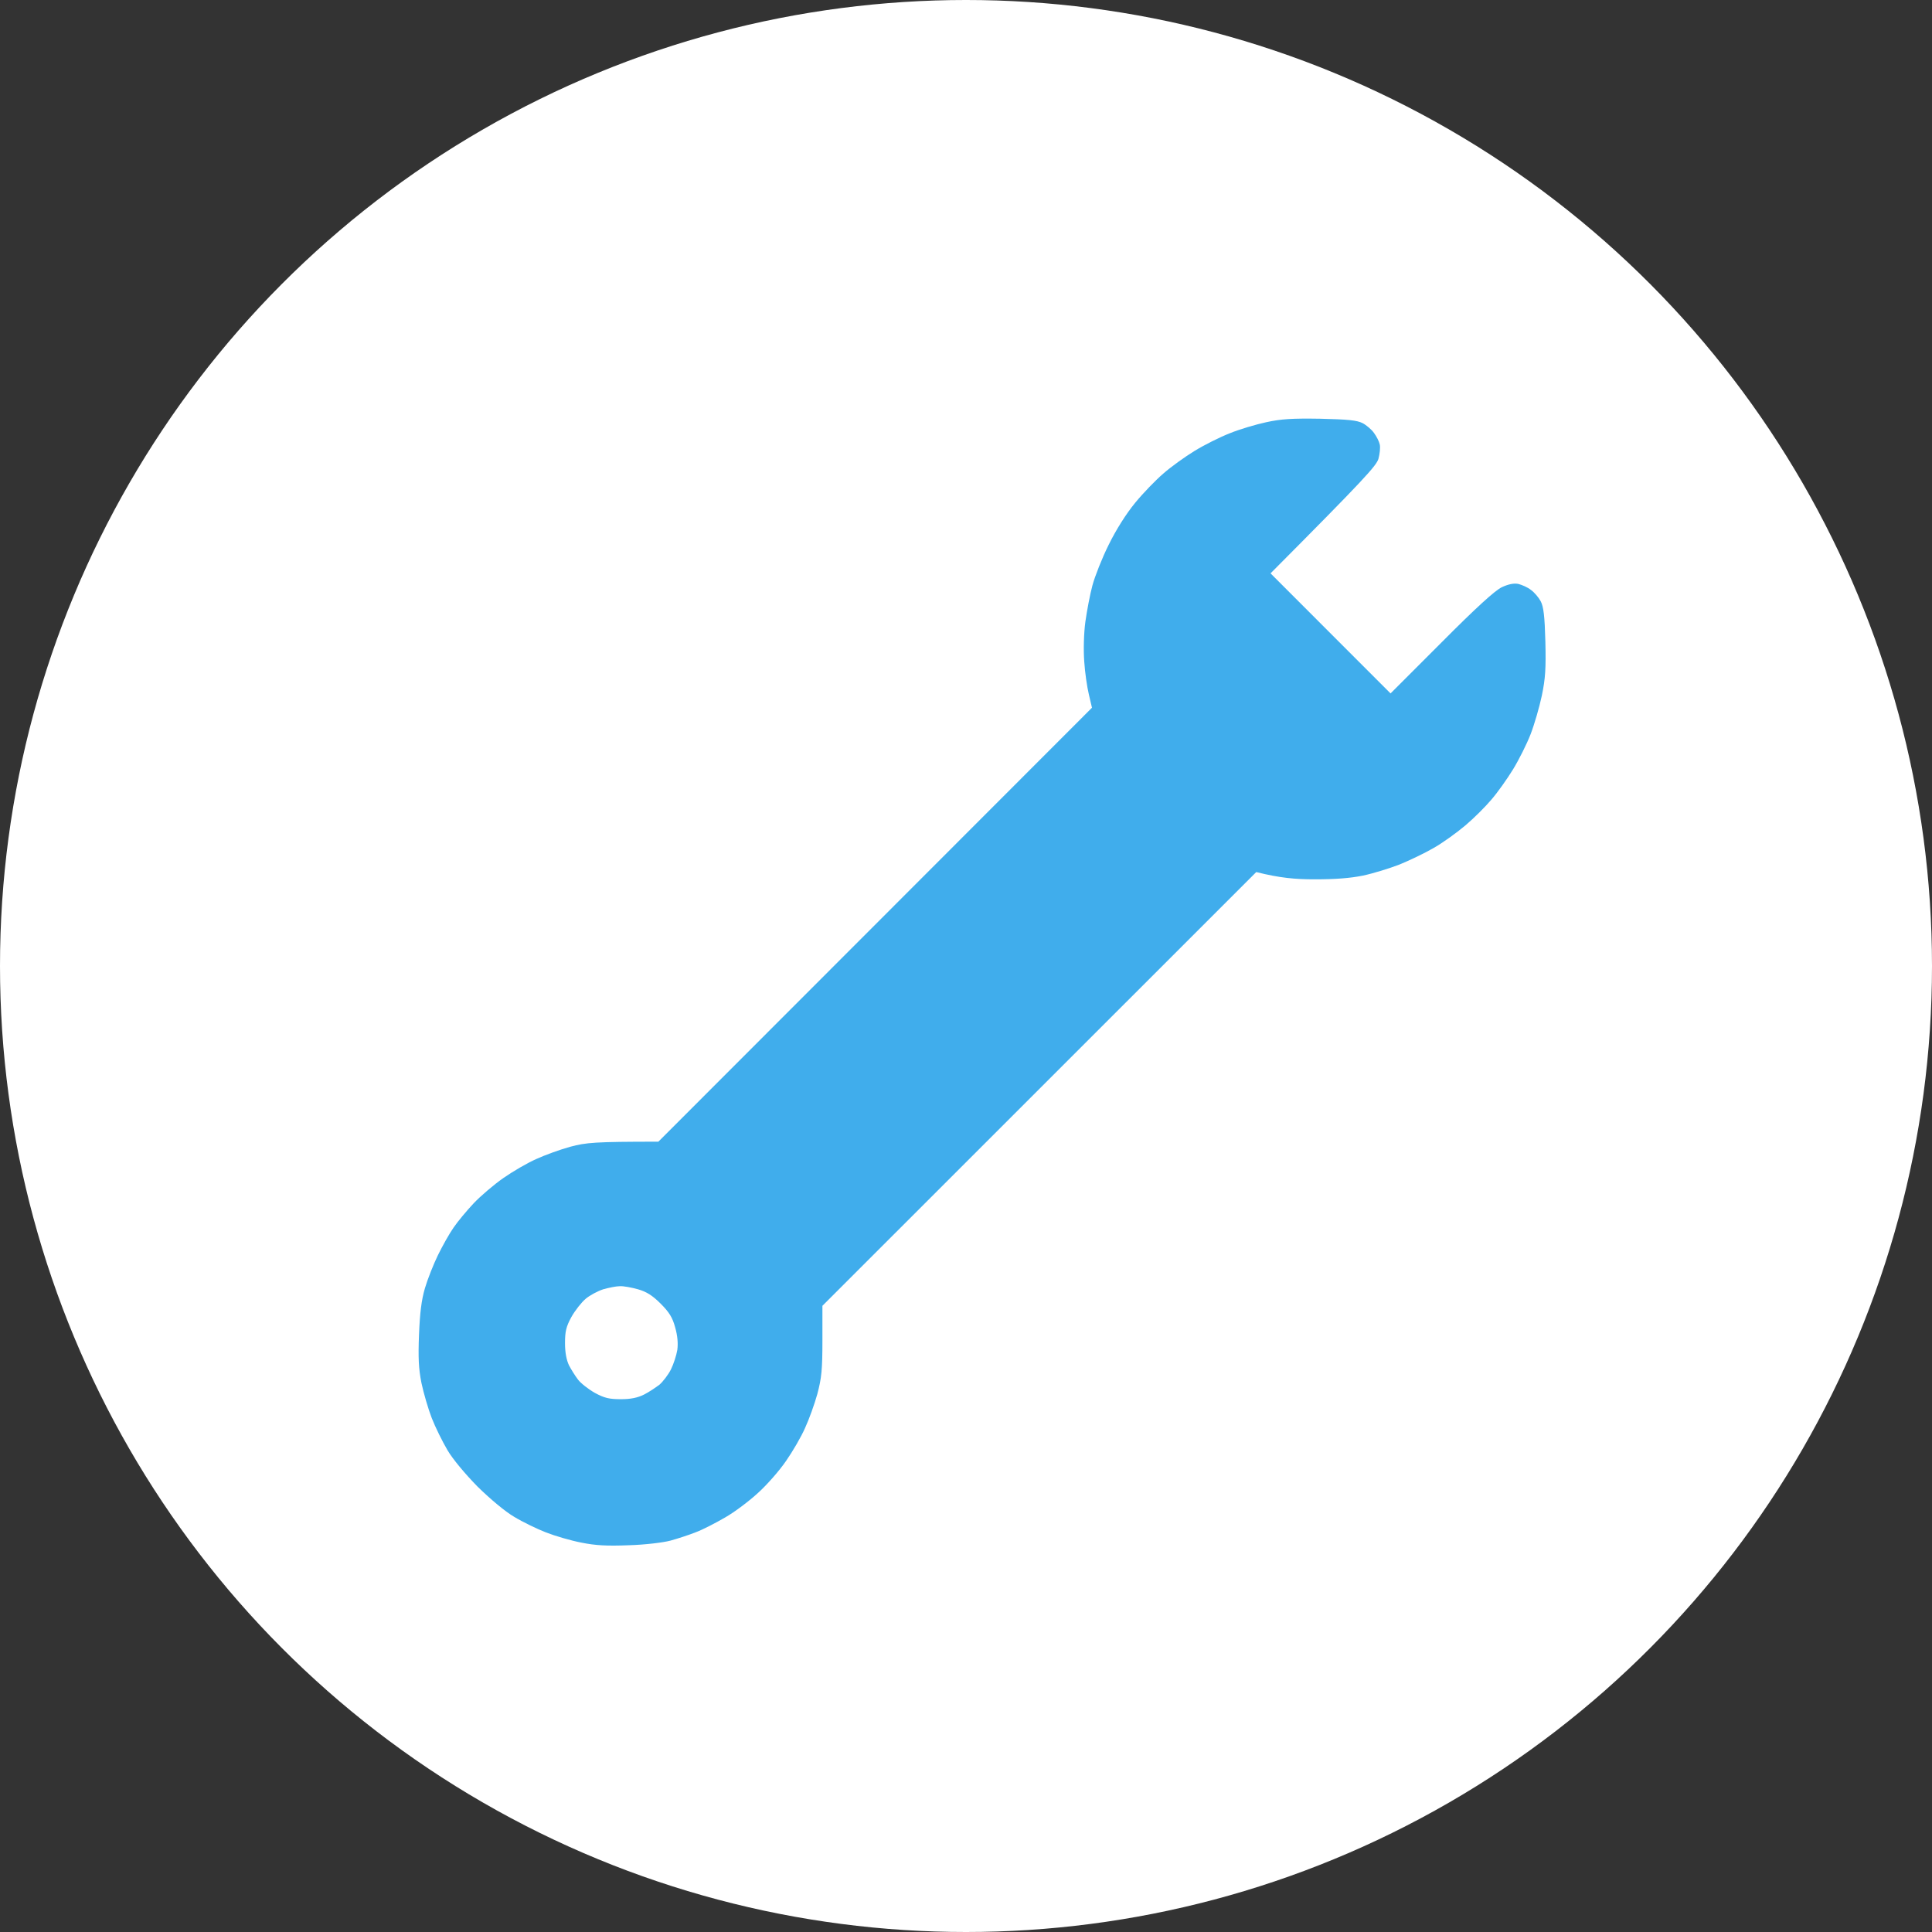
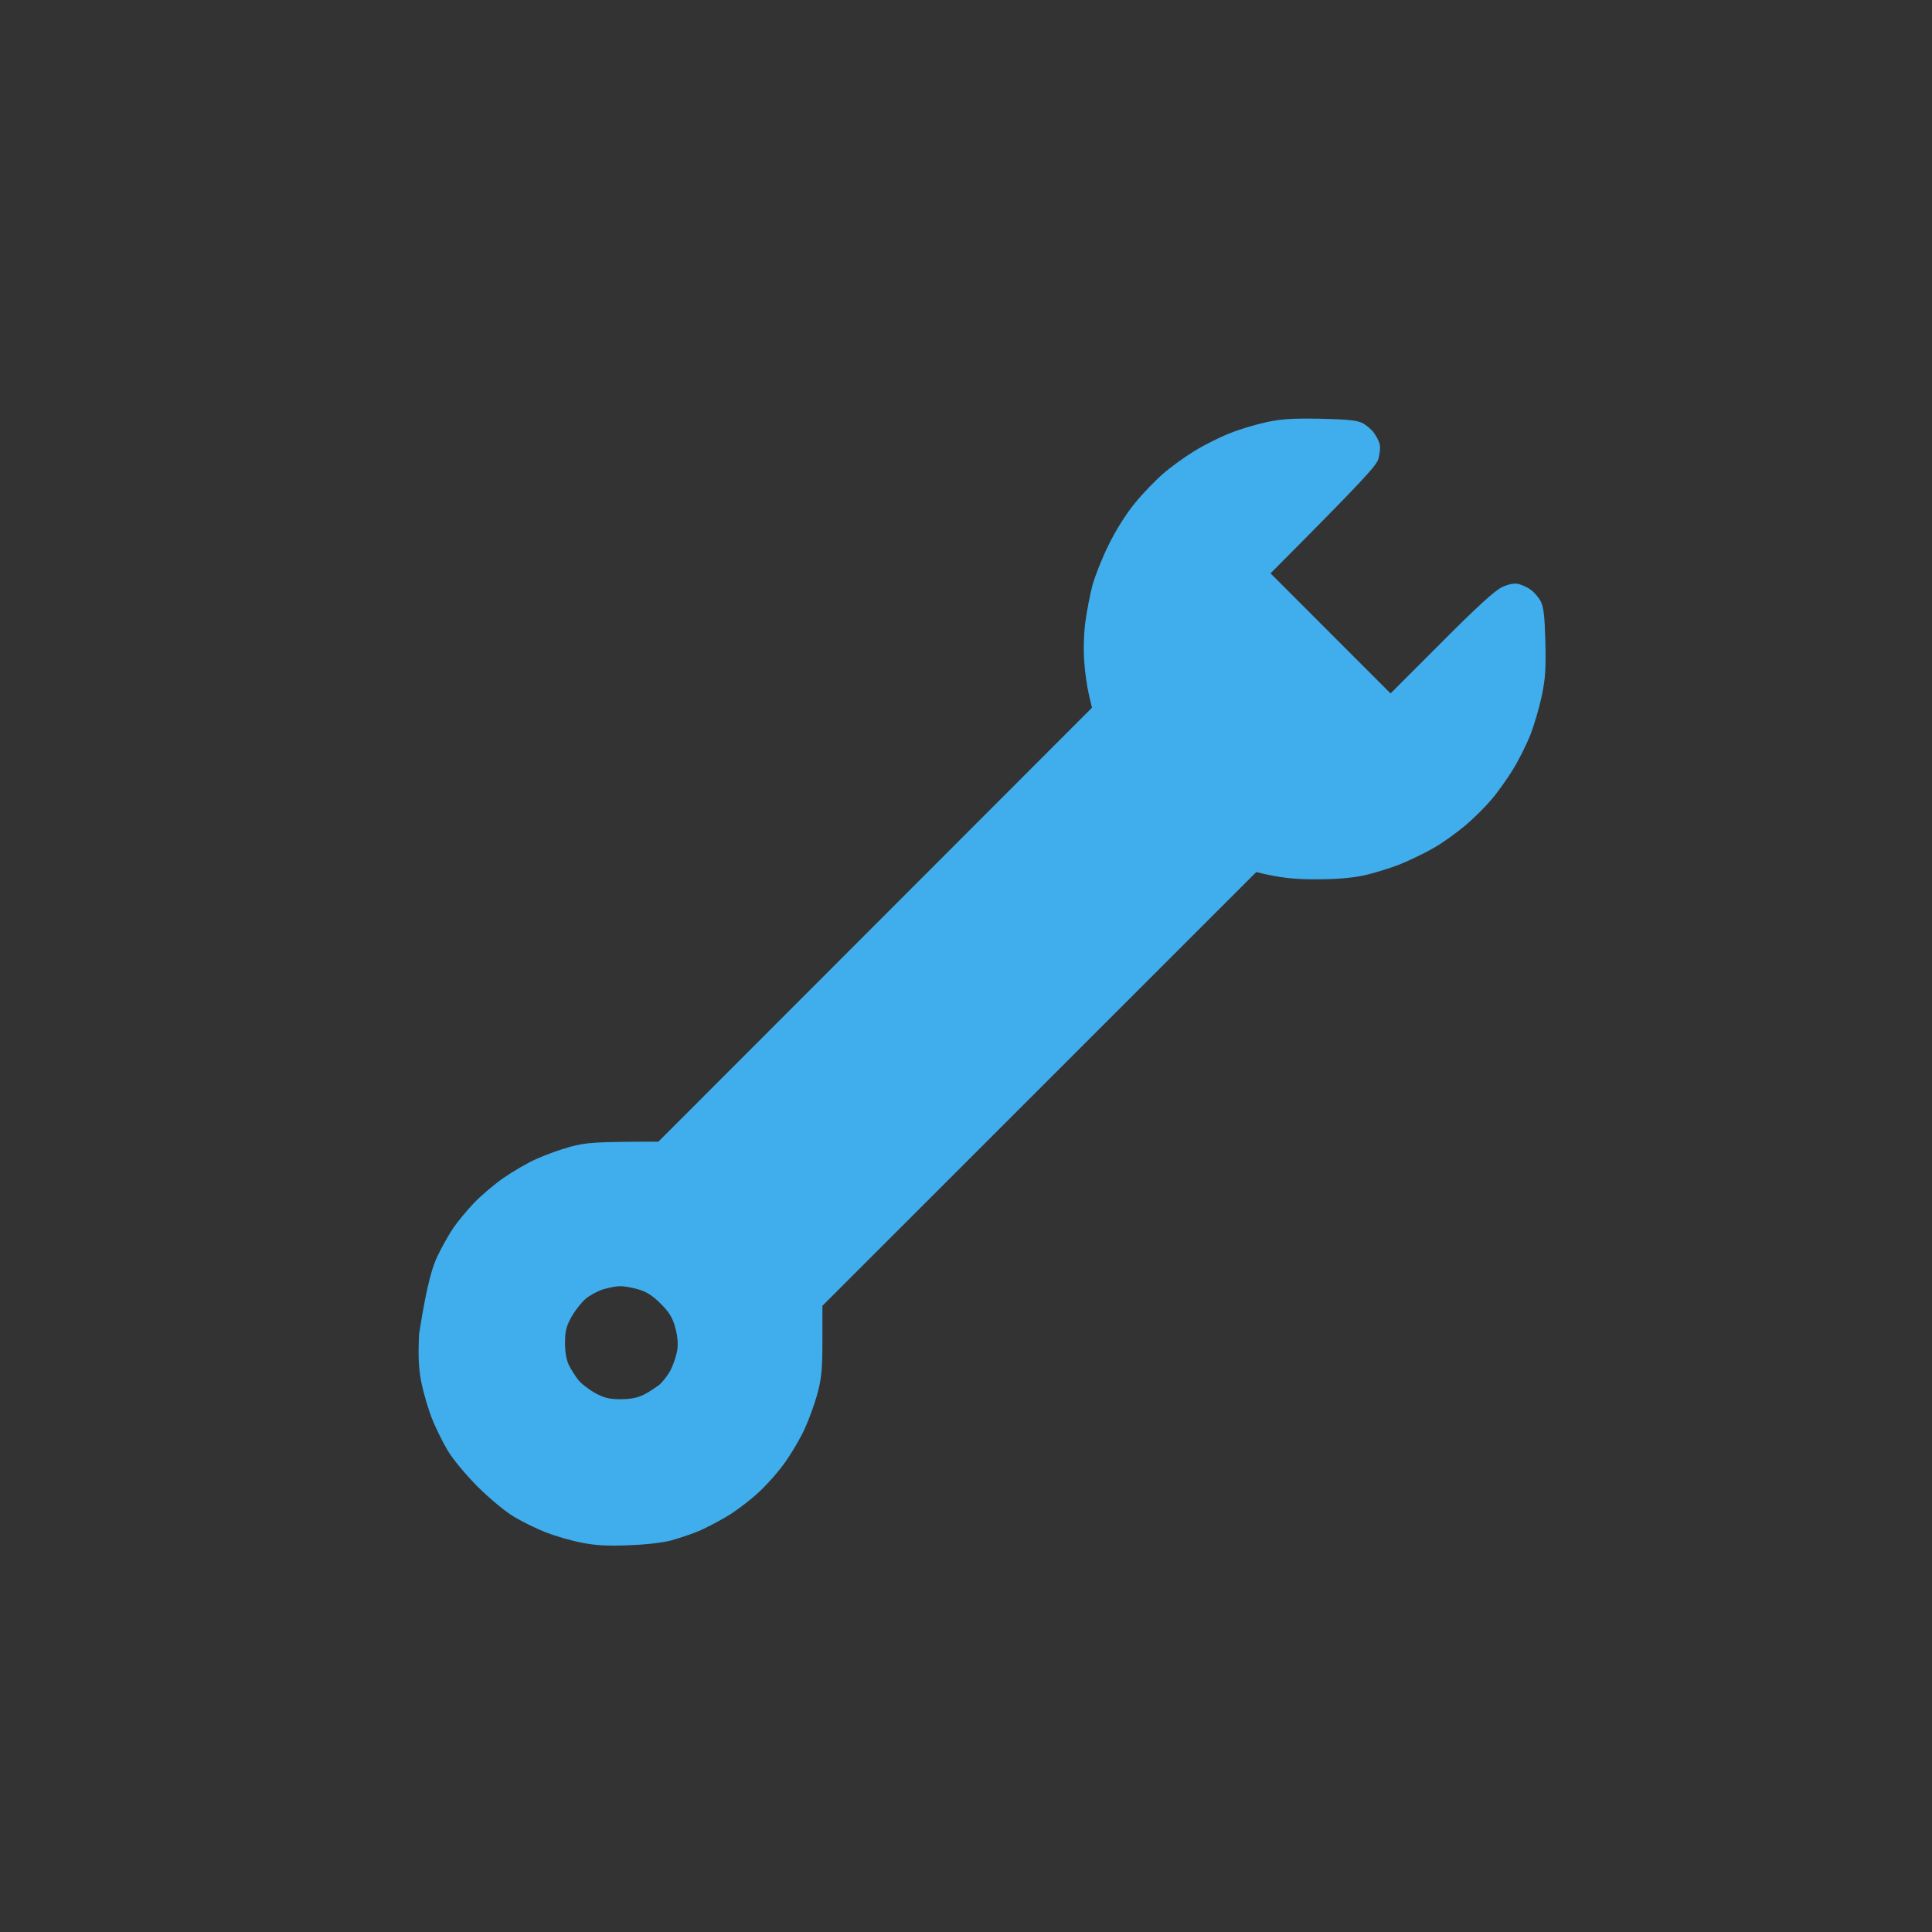
<svg xmlns="http://www.w3.org/2000/svg" width="60" height="60" viewBox="0 0 60 60" fill="none">
  <rect x="0" y="0" width="60" height="60" fill="#333333" stroke="none" />
-   <circle cx="30" cy="30" r="30" fill="white" />
-   <path fill-rule="evenodd" clip-rule="evenodd" d="M40.997 13.004C41.865 13.024 42.139 13.052 42.317 13.141C42.433 13.202 42.597 13.339 42.672 13.448C42.748 13.551 42.83 13.708 42.85 13.804C42.871 13.9 42.85 14.098 42.809 14.249C42.741 14.468 42.392 14.858 39.458 17.806L43.185 21.535L44.758 19.961C45.852 18.86 46.427 18.34 46.639 18.237C46.844 18.141 47.015 18.107 47.152 18.134C47.261 18.162 47.439 18.237 47.542 18.319C47.651 18.395 47.788 18.559 47.849 18.675C47.938 18.846 47.972 19.14 47.993 19.927C48.013 20.762 47.993 21.076 47.883 21.603C47.808 21.959 47.651 22.499 47.535 22.8C47.419 23.101 47.172 23.594 46.988 23.895C46.803 24.196 46.502 24.62 46.317 24.832C46.14 25.044 45.777 25.407 45.511 25.632C45.244 25.858 44.799 26.18 44.519 26.337C44.238 26.501 43.76 26.727 43.459 26.85C43.158 26.966 42.652 27.124 42.33 27.192C41.927 27.274 41.469 27.308 40.826 27.308C40.217 27.308 39.752 27.267 39.014 27.083L25.541 40.553V41.627C25.541 42.543 25.514 42.796 25.384 43.289C25.295 43.611 25.124 44.083 25.001 44.349C24.885 44.616 24.618 45.074 24.413 45.369C24.208 45.67 23.818 46.114 23.544 46.361C23.278 46.607 22.819 46.956 22.518 47.127C22.224 47.298 21.814 47.51 21.609 47.585C21.404 47.667 21.048 47.783 20.823 47.845C20.59 47.907 20.022 47.975 19.523 47.989C18.846 48.016 18.497 47.996 18.053 47.907C17.731 47.845 17.239 47.701 16.959 47.592C16.678 47.483 16.227 47.264 15.967 47.106C15.687 46.942 15.222 46.552 14.832 46.169C14.449 45.779 14.059 45.314 13.895 45.033C13.738 44.767 13.519 44.322 13.409 44.041C13.3 43.761 13.156 43.268 13.088 42.947C12.999 42.495 12.985 42.16 13.013 41.442C13.04 40.778 13.088 40.375 13.197 40.005C13.279 39.725 13.464 39.26 13.601 38.979C13.738 38.699 13.956 38.309 14.086 38.124C14.216 37.932 14.497 37.597 14.709 37.371C14.921 37.146 15.338 36.79 15.632 36.585C15.926 36.38 16.384 36.113 16.651 35.996C16.918 35.873 17.389 35.702 17.711 35.613C18.203 35.483 18.456 35.456 20.446 35.456L33.912 21.979L33.816 21.569C33.761 21.343 33.693 20.878 33.672 20.543C33.645 20.187 33.659 19.667 33.707 19.311C33.755 18.969 33.85 18.463 33.926 18.182C34.001 17.902 34.227 17.327 34.432 16.917C34.664 16.445 34.972 15.959 35.252 15.617C35.498 15.316 35.895 14.906 36.128 14.707C36.36 14.502 36.798 14.187 37.099 14.003C37.4 13.818 37.892 13.572 38.193 13.455C38.494 13.332 39 13.182 39.321 13.113C39.786 13.011 40.128 12.99 40.997 13.004ZM18.19 40.334C18.06 40.443 17.861 40.696 17.745 40.901C17.581 41.202 17.547 41.353 17.547 41.715C17.547 42.01 17.595 42.242 17.67 42.4C17.738 42.53 17.861 42.728 17.95 42.844C18.032 42.954 18.265 43.138 18.47 43.255C18.771 43.419 18.921 43.453 19.284 43.453C19.598 43.453 19.81 43.405 20.002 43.309C20.152 43.234 20.364 43.09 20.481 43.002C20.59 42.906 20.754 42.694 20.836 42.53C20.918 42.365 21.007 42.092 21.035 41.921C21.062 41.715 21.041 41.476 20.966 41.216C20.884 40.915 20.782 40.751 20.515 40.484C20.262 40.231 20.077 40.115 19.81 40.039C19.619 39.985 19.359 39.937 19.25 39.944C19.133 39.944 18.908 39.992 18.737 40.039C18.566 40.094 18.32 40.224 18.19 40.334Z" fill="#40ADEC" />
+   <path fill-rule="evenodd" clip-rule="evenodd" d="M40.997 13.004C41.865 13.024 42.139 13.052 42.317 13.141C42.433 13.202 42.597 13.339 42.672 13.448C42.748 13.551 42.83 13.708 42.85 13.804C42.871 13.9 42.85 14.098 42.809 14.249C42.741 14.468 42.392 14.858 39.458 17.806L43.185 21.535L44.758 19.961C45.852 18.86 46.427 18.34 46.639 18.237C46.844 18.141 47.015 18.107 47.152 18.134C47.261 18.162 47.439 18.237 47.542 18.319C47.651 18.395 47.788 18.559 47.849 18.675C47.938 18.846 47.972 19.14 47.993 19.927C48.013 20.762 47.993 21.076 47.883 21.603C47.808 21.959 47.651 22.499 47.535 22.8C47.419 23.101 47.172 23.594 46.988 23.895C46.803 24.196 46.502 24.62 46.317 24.832C46.14 25.044 45.777 25.407 45.511 25.632C45.244 25.858 44.799 26.18 44.519 26.337C44.238 26.501 43.76 26.727 43.459 26.85C43.158 26.966 42.652 27.124 42.33 27.192C41.927 27.274 41.469 27.308 40.826 27.308C40.217 27.308 39.752 27.267 39.014 27.083L25.541 40.553V41.627C25.541 42.543 25.514 42.796 25.384 43.289C25.295 43.611 25.124 44.083 25.001 44.349C24.885 44.616 24.618 45.074 24.413 45.369C24.208 45.67 23.818 46.114 23.544 46.361C23.278 46.607 22.819 46.956 22.518 47.127C22.224 47.298 21.814 47.51 21.609 47.585C21.404 47.667 21.048 47.783 20.823 47.845C20.59 47.907 20.022 47.975 19.523 47.989C18.846 48.016 18.497 47.996 18.053 47.907C17.731 47.845 17.239 47.701 16.959 47.592C16.678 47.483 16.227 47.264 15.967 47.106C15.687 46.942 15.222 46.552 14.832 46.169C14.449 45.779 14.059 45.314 13.895 45.033C13.738 44.767 13.519 44.322 13.409 44.041C13.3 43.761 13.156 43.268 13.088 42.947C12.999 42.495 12.985 42.16 13.013 41.442C13.279 39.725 13.464 39.26 13.601 38.979C13.738 38.699 13.956 38.309 14.086 38.124C14.216 37.932 14.497 37.597 14.709 37.371C14.921 37.146 15.338 36.79 15.632 36.585C15.926 36.38 16.384 36.113 16.651 35.996C16.918 35.873 17.389 35.702 17.711 35.613C18.203 35.483 18.456 35.456 20.446 35.456L33.912 21.979L33.816 21.569C33.761 21.343 33.693 20.878 33.672 20.543C33.645 20.187 33.659 19.667 33.707 19.311C33.755 18.969 33.85 18.463 33.926 18.182C34.001 17.902 34.227 17.327 34.432 16.917C34.664 16.445 34.972 15.959 35.252 15.617C35.498 15.316 35.895 14.906 36.128 14.707C36.36 14.502 36.798 14.187 37.099 14.003C37.4 13.818 37.892 13.572 38.193 13.455C38.494 13.332 39 13.182 39.321 13.113C39.786 13.011 40.128 12.99 40.997 13.004ZM18.19 40.334C18.06 40.443 17.861 40.696 17.745 40.901C17.581 41.202 17.547 41.353 17.547 41.715C17.547 42.01 17.595 42.242 17.67 42.4C17.738 42.53 17.861 42.728 17.95 42.844C18.032 42.954 18.265 43.138 18.47 43.255C18.771 43.419 18.921 43.453 19.284 43.453C19.598 43.453 19.81 43.405 20.002 43.309C20.152 43.234 20.364 43.09 20.481 43.002C20.59 42.906 20.754 42.694 20.836 42.53C20.918 42.365 21.007 42.092 21.035 41.921C21.062 41.715 21.041 41.476 20.966 41.216C20.884 40.915 20.782 40.751 20.515 40.484C20.262 40.231 20.077 40.115 19.81 40.039C19.619 39.985 19.359 39.937 19.25 39.944C19.133 39.944 18.908 39.992 18.737 40.039C18.566 40.094 18.32 40.224 18.19 40.334Z" fill="#40ADEC" />
</svg>